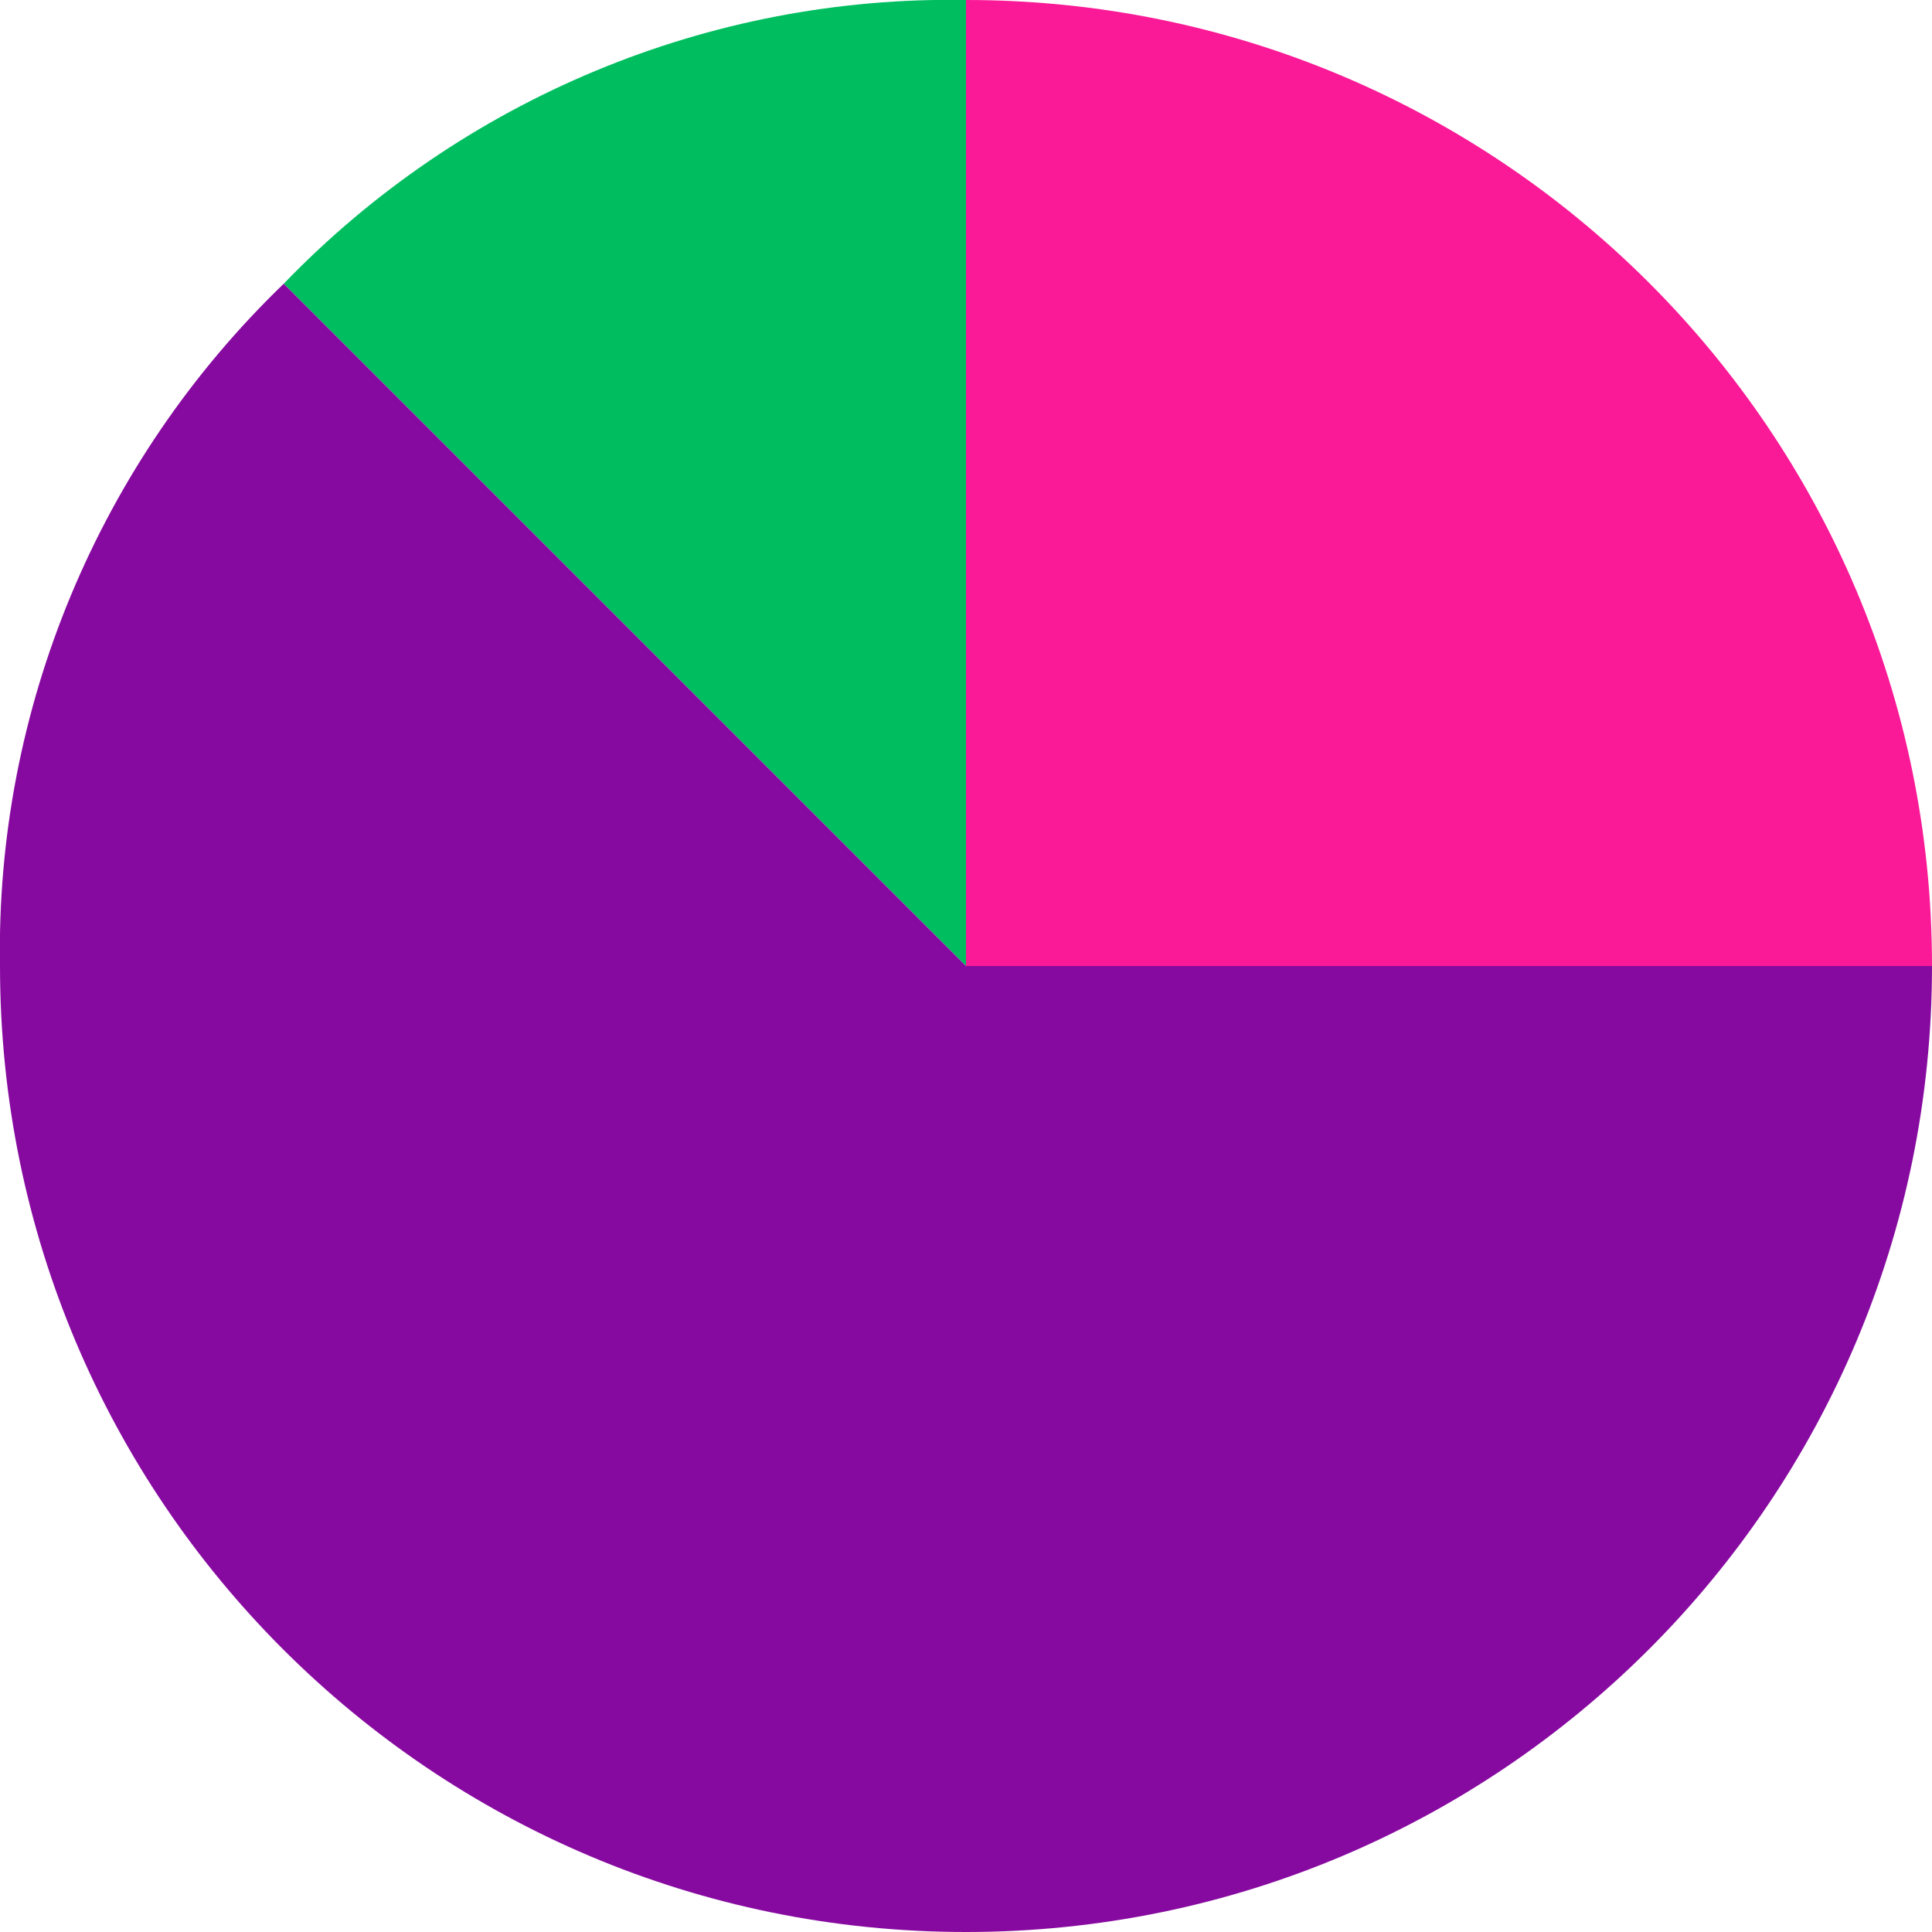
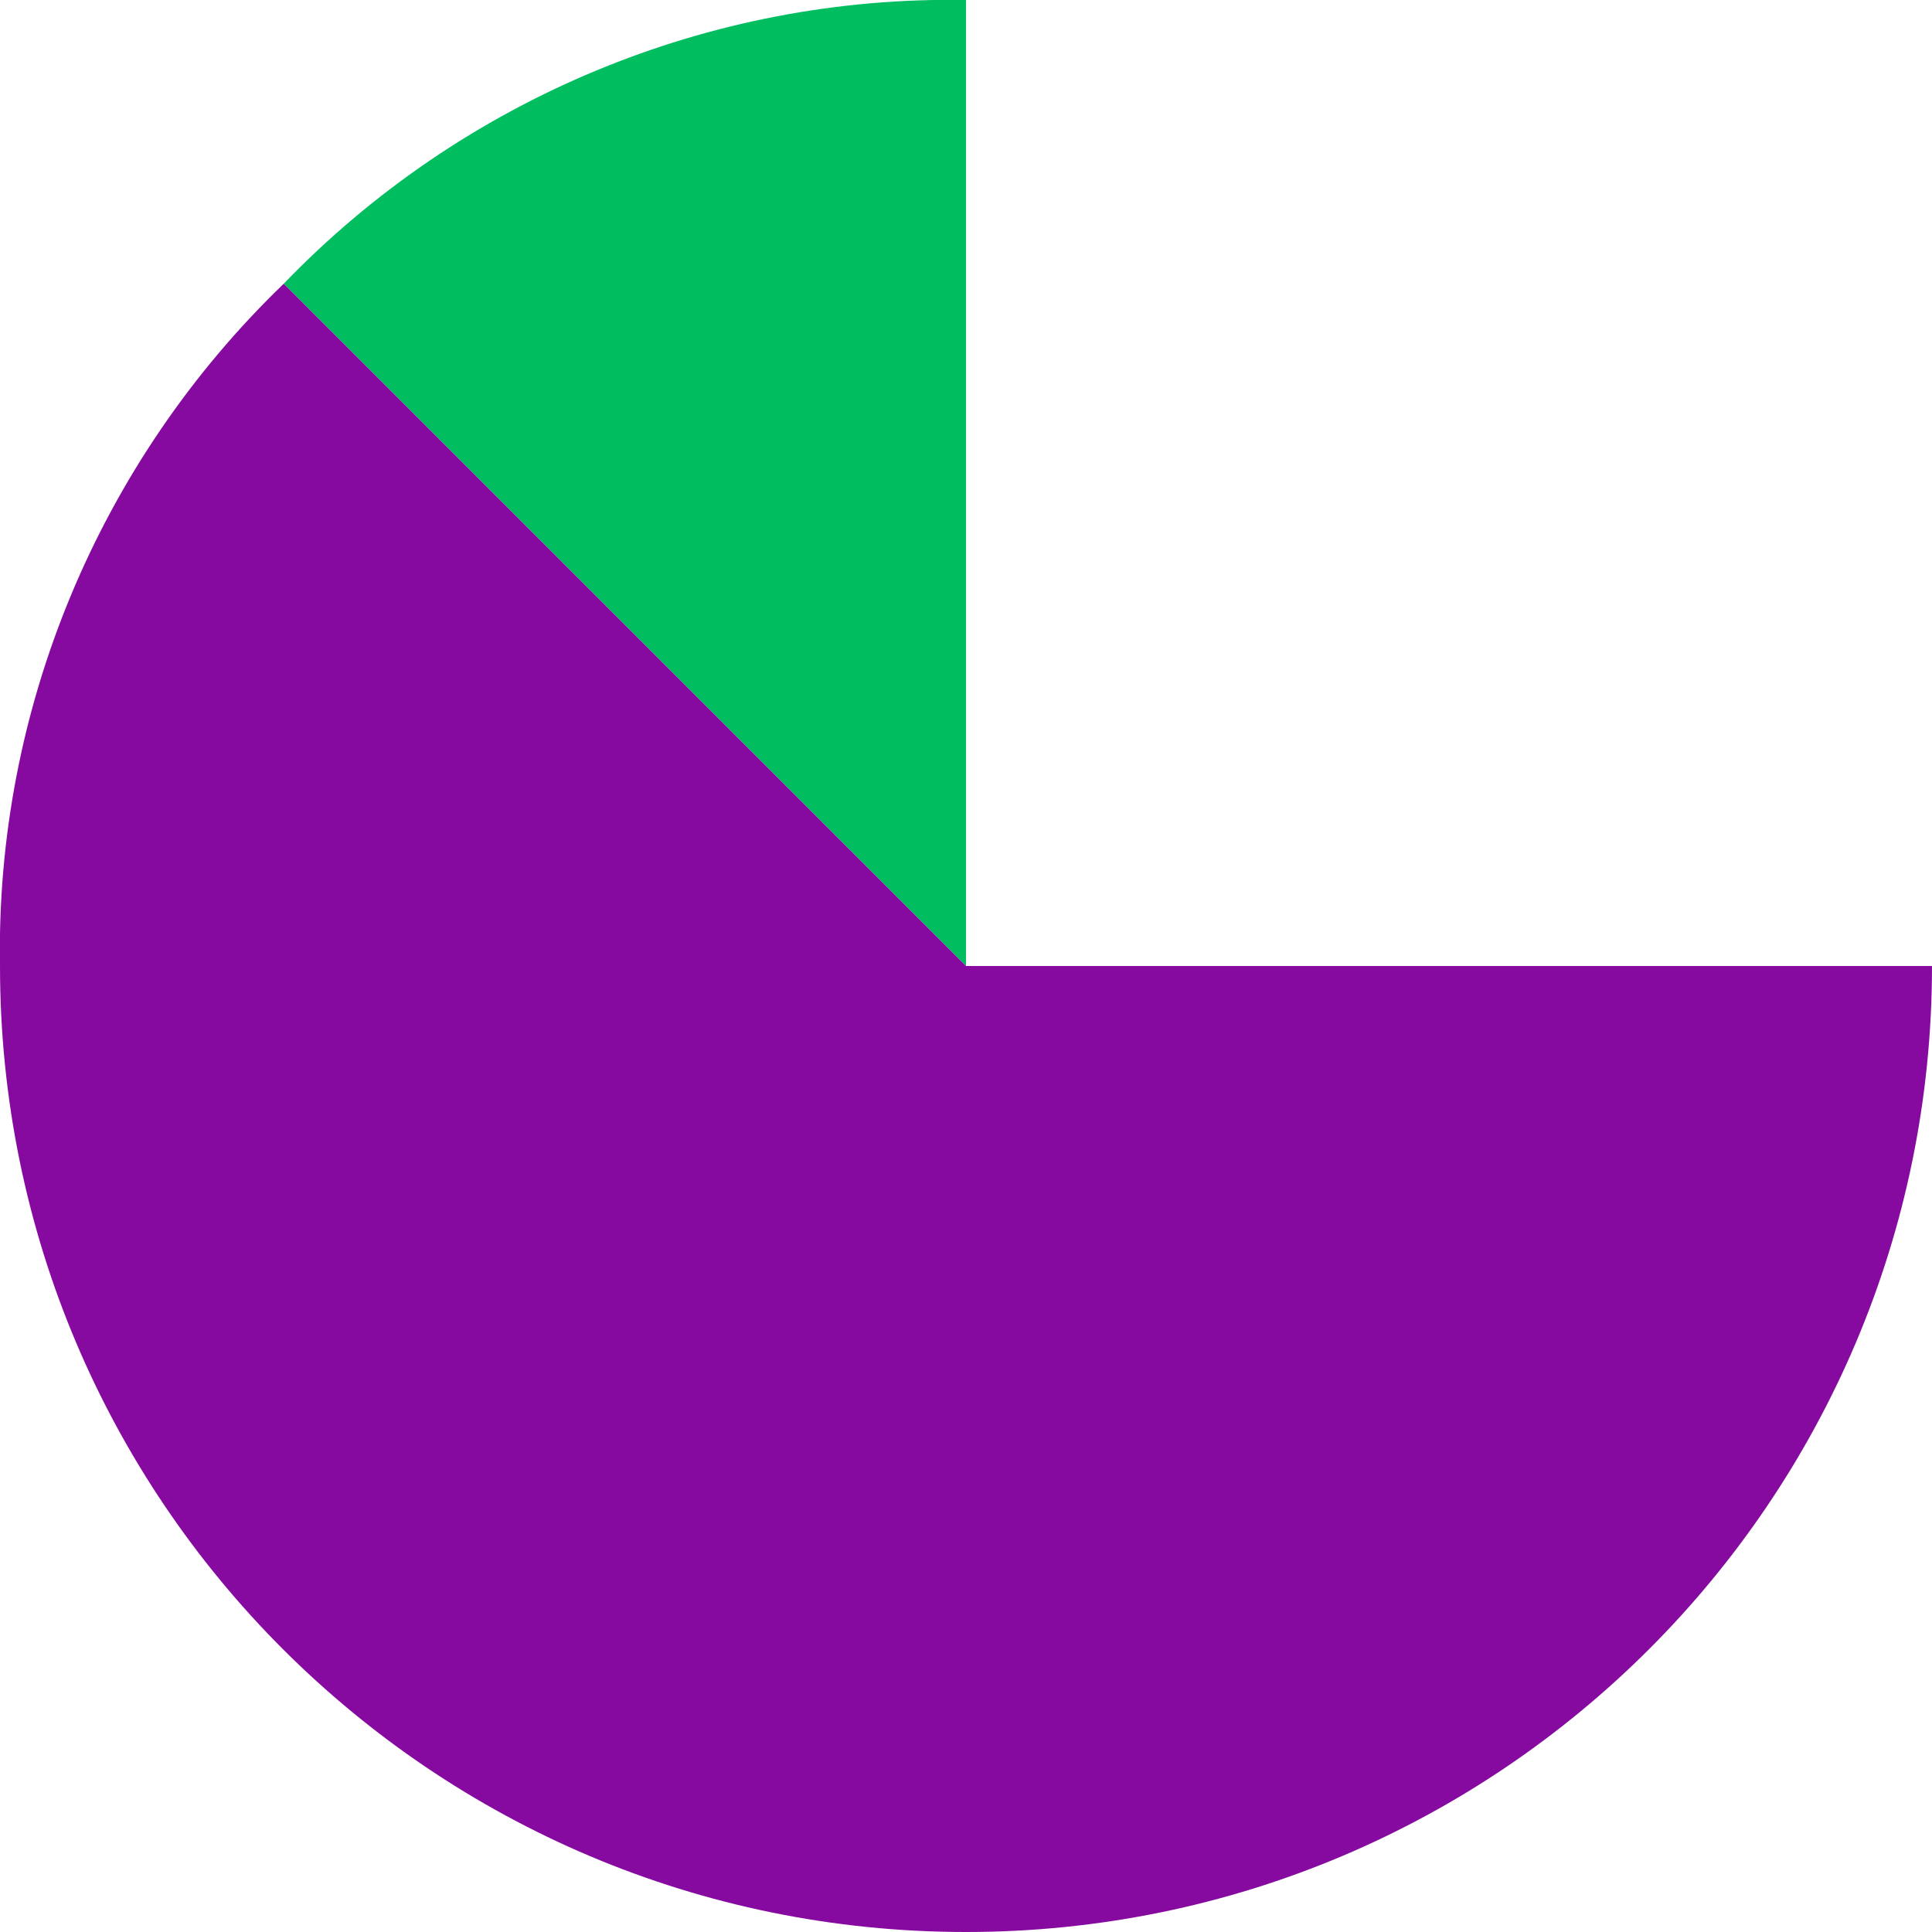
<svg xmlns="http://www.w3.org/2000/svg" version="1.1" id="Layer_2_00000104693041593152622150000008992027213816652446_" x="0px" y="0px" viewBox="0 0 85.8 85.8" style="enable-background:new 0 0 85.8 85.8;" xml:space="preserve">
  <style type="text/css">
	.st0{fill:#00BE5F;}
	.st1{fill:#870AA0;}
	.st2{fill:#FA1996;}
</style>
  <path class="st0" d="M42.9,42.9L12.6,12.6C20.5,4.4,31.5-0.2,42.9,0V42.9z" />
  <path class="st1" d="M42.9,42.9h42.9c0,23.7-19.2,42.9-42.9,42.9S0,66.6,0,42.9c-0.2-11.4,4.4-22.4,12.6-30.3L42.9,42.9z" />
-   <path class="st2" d="M42.9,42.9V0c23.7,0,42.9,19.2,42.9,42.9l0,0H42.9z" />
</svg>